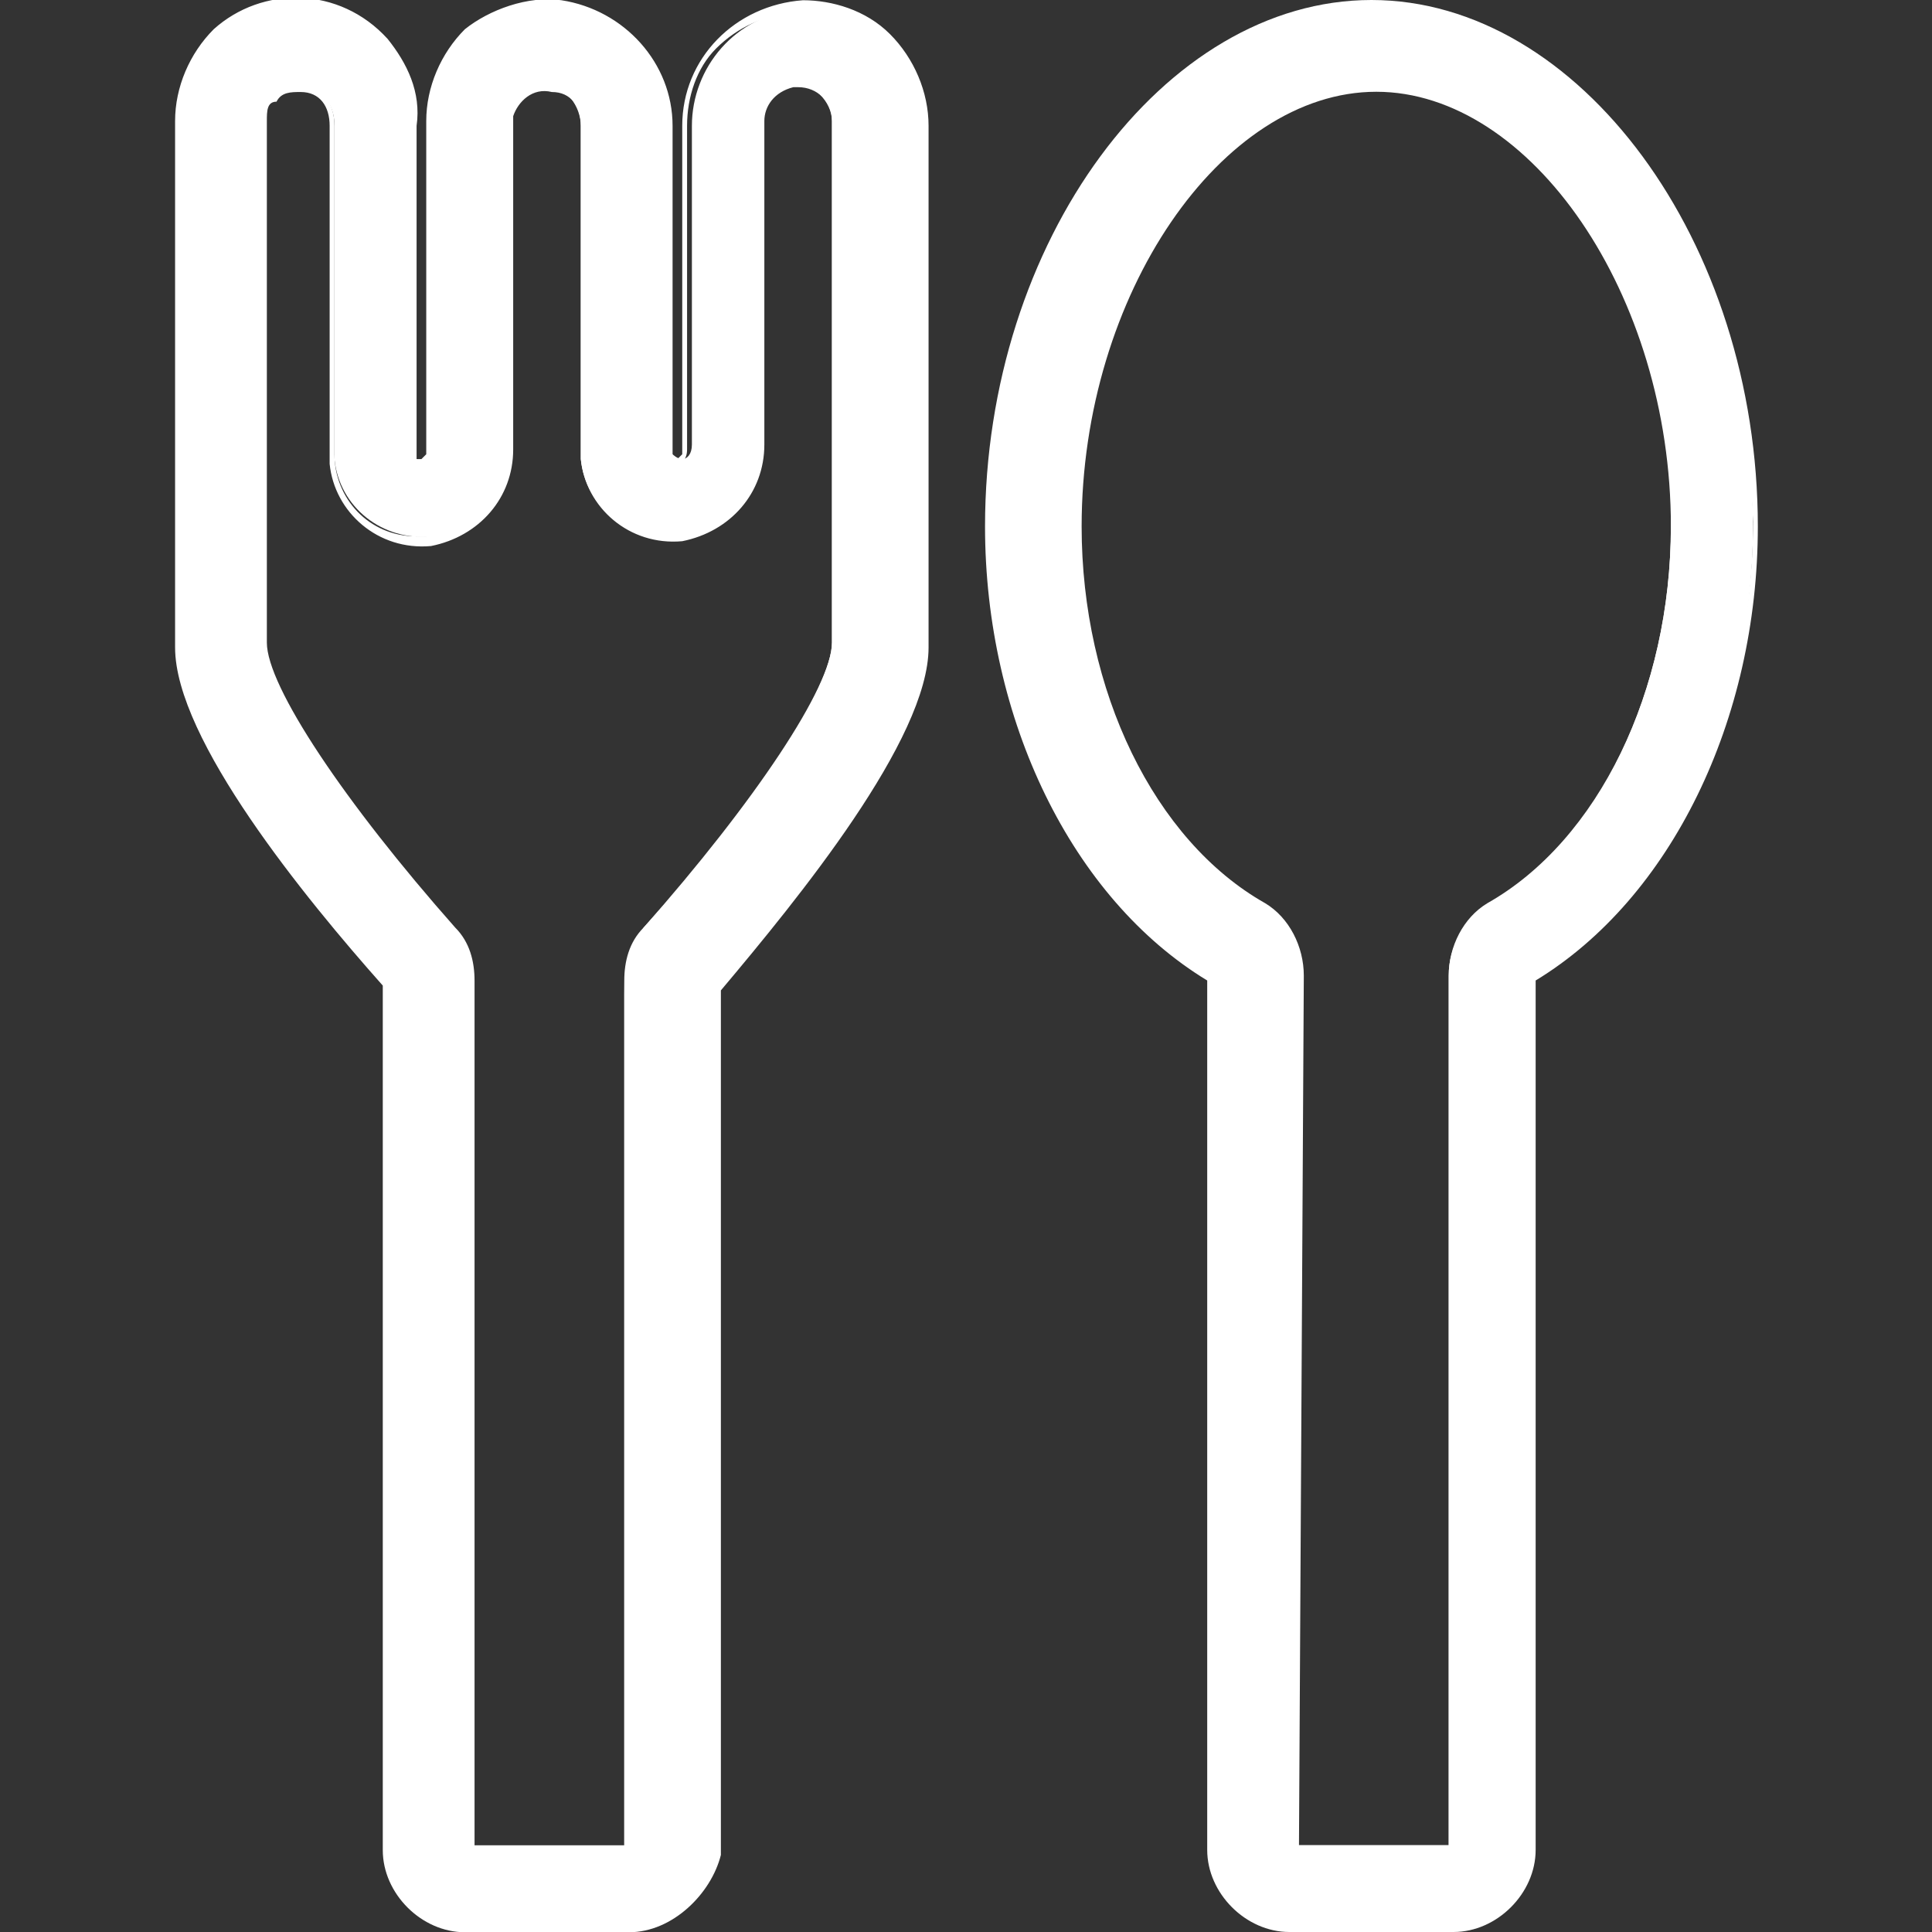
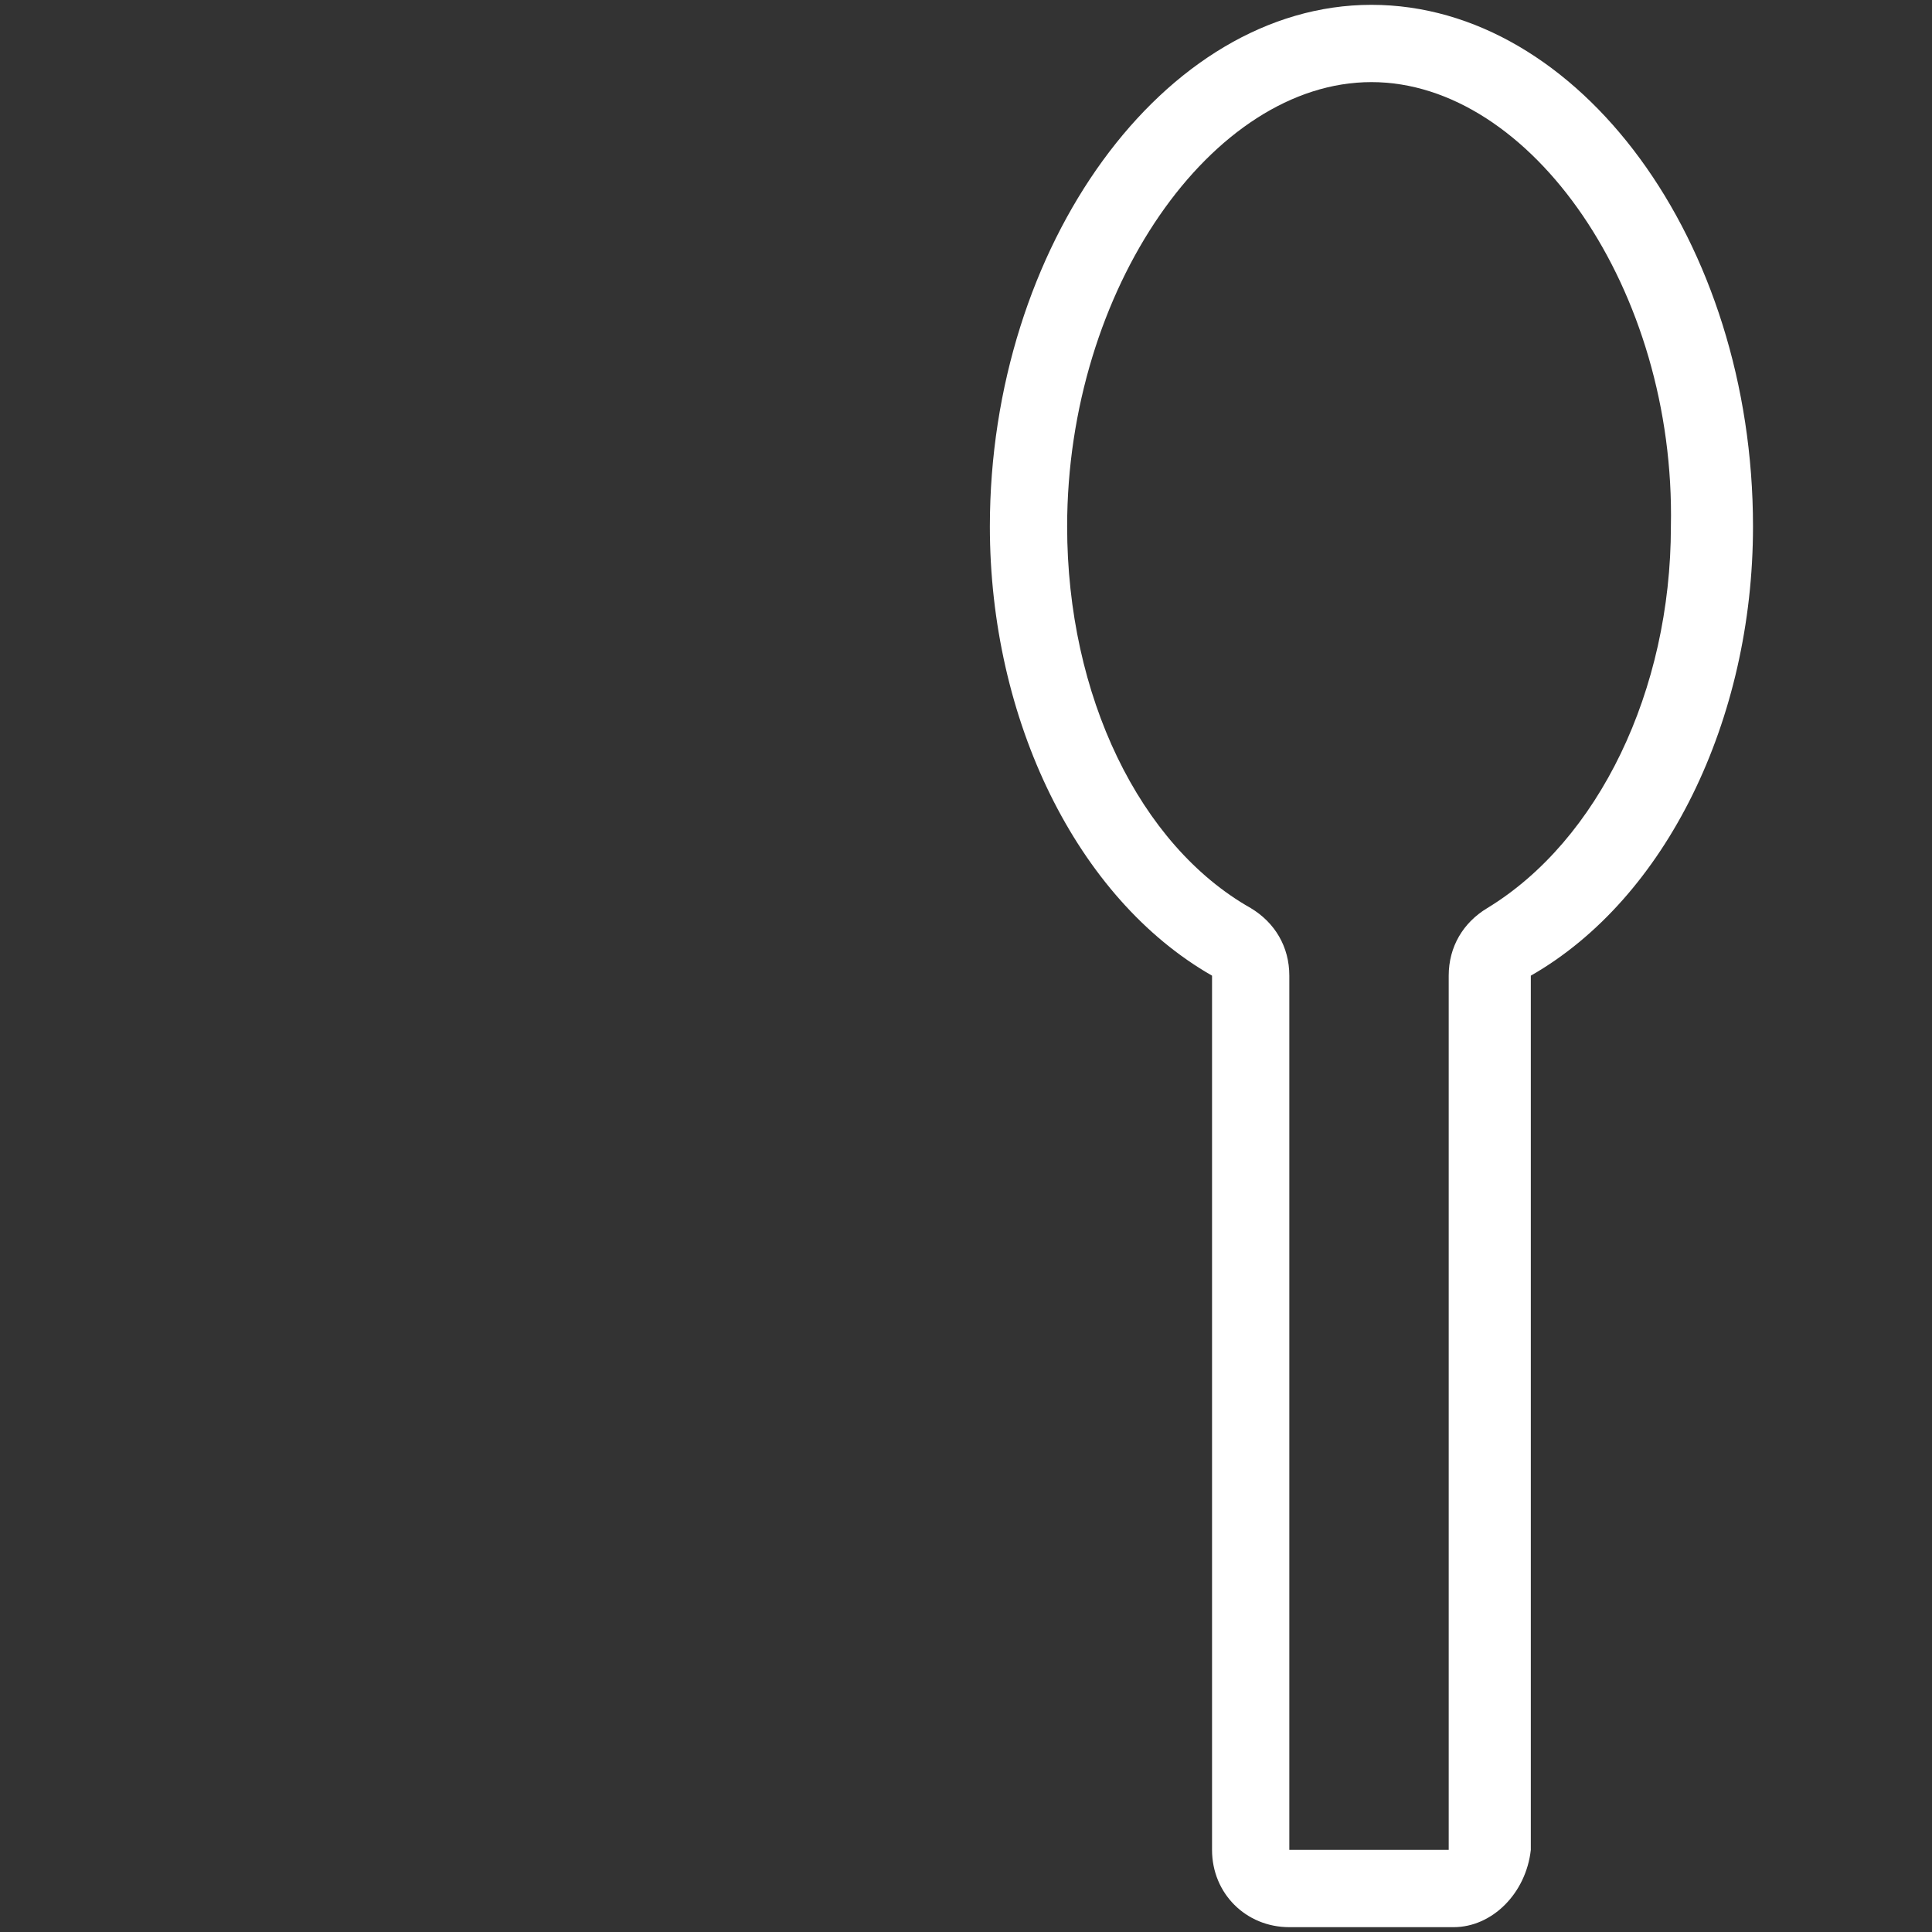
<svg xmlns="http://www.w3.org/2000/svg" version="1.1" id="レイヤー_1" x="0px" y="0px" viewBox="0 0 40 40" style="enable-background:new 0 0 40 40;" xml:space="preserve">
  <rect x="0" y="0" width="40" height="40" fill="#333333" stroke="none" />
  <style type="text/css">
	.st0{fill:#FFFFFF;}
	.st1{fill:none;}
</style>
  <g id="icon_restaurant" transform="translate(-1042.5 -275.451)">
    <g id="グループ_1706" transform="translate(1046.125 275.451)">
      <g id="グループ_1704" transform="translate(16.769)">
        <path id="パス_116" class="st0" d="M9.7,39.9H6.3c-0.9,0-1.6-0.7-1.6-1.6V20.2c-2.8-1.6-4.6-5.3-4.6-9.3C0.1,5.1,3.7,0.1,8,0.1     s7.9,4.9,7.9,10.8c0,4-1.8,7.7-4.6,9.3v18.1C11.2,39.2,10.5,39.9,9.7,39.9z M8,1.7c-3.3,0-6.3,4.3-6.3,9.2c0,3.5,1.5,6.6,3.8,7.9     c0.5,0.3,0.8,0.8,0.8,1.4v18.1h3.3V20.2c0-0.6,0.3-1.1,0.8-1.4c2.3-1.4,3.8-4.5,3.8-7.9C14.3,6,11.3,1.7,8,1.7L8,1.7z" />
-         <path id="パス_117" class="st0" d="M9.7,40H6.3c-0.9,0-1.7-0.8-1.7-1.7v-18C1.8,18.6,0,14.9,0,10.9C0,5,3.7,0,8,0s8,5,8,10.9     c0,4-1.8,7.7-4.6,9.4v18C11.4,39.2,10.6,40,9.7,40z M8,0.2c-4.2,0-7.7,4.9-7.7,10.6c0,4,1.8,7.6,4.5,9.2h0.1v18.2     c0,0.8,0.7,1.5,1.5,1.5h3.3c0.8,0,1.5-0.7,1.5-1.5V20h0.1c2.8-1.6,4.6-5.2,4.6-9.2C15.7,5.1,12.2,0.2,8,0.2L8,0.2z M9.8,38.4H6.2     V20.2c0-0.5-0.3-1-0.7-1.3c-2.4-1.4-3.9-4.5-3.9-8c0-5,3-9.3,6.4-9.3s6.4,4.3,6.4,9.3c0,3.5-1.5,6.6-3.9,8     c-0.4,0.3-0.7,0.7-0.7,1.3V38.4z M6.5,38.2h3.1v-18c0-0.6,0.3-1.2,0.8-1.5c2.3-1.3,3.8-4.4,3.8-7.8c0-4.8-2.9-9-6.1-9     S2,6.1,2,10.9c0,3.4,1.5,6.5,3.8,7.8c0.5,0.3,0.8,0.9,0.8,1.5L6.5,38.2z" />
      </g>
      <g id="グループ_1705" transform="translate(0 0.005)">
-         <path id="パス_118" class="st0" d="M9.4,39.9H6c-0.9,0-1.6-0.7-1.6-1.6v-18c-1.6-1.8-4.3-5.1-4.3-7V2.5c0-0.7,0.3-1.3,0.8-1.8     S2.1,0,2.7,0.1C4,0.3,4.9,1.3,4.9,2.6v6.8c0,0.1,0,0.1,0.1,0.1c0,0,0.1,0.1,0.2,0.1s0.2-0.1,0.2-0.3V2.5c0-1.3,1.1-2.4,2.4-2.4     c0.1,0,0.2,0,0.2,0c1.2,0.1,2.2,1.2,2.2,2.4v6.8c0,0.1,0,0.1,0.1,0.1c0,0,0.1,0.1,0.2,0.1c0.1,0,0.2-0.1,0.2-0.3V2.6     c0-1.2,0.9-2.3,2.2-2.4C14,0,15.2,1,15.3,2.3c0,0.1,0,0.2,0,0.2v10.8c0,1.9-2.7,5.2-4.3,7v17.9C11,39.2,10.3,39.9,9.4,39.9z      M2.5,1.7c-0.4,0-0.8,0.4-0.8,0.8l0,0v10.8c0,0.9,1.6,3.3,3.9,5.9C5.9,19.6,6,19.9,6,20.3v18h3.3v-18c0-0.4,0.1-0.8,0.4-1.1     c2.3-2.6,3.9-5,3.9-5.9V2.5c0-0.4-0.4-0.8-0.8-0.8h-0.1C12.3,1.8,12,2.1,12,2.6v6.7c0,0.9-0.7,1.7-1.6,1.8c-1,0.1-1.9-0.6-2-1.6     c0-0.1,0-0.1,0-0.2V2.6c0-0.4-0.3-0.8-0.7-0.9C7.4,1.7,7,2,6.9,2.4v0.1v6.8c0,0.9-0.7,1.7-1.6,1.8c-1,0.1-1.9-0.6-2-1.6     c0-0.1,0-0.1,0-0.2V2.6C3.3,2.1,3,1.8,2.5,1.7C2.6,1.7,2.5,1.7,2.5,1.7L2.5,1.7z" />
-         <path id="パス_119" class="st0" d="M9.4,40H6c-0.9,0-1.7-0.8-1.7-1.7V20.4c-1.6-1.8-4.3-5.1-4.3-7V2.5c0-0.7,0.3-1.4,0.8-1.9     c1-0.9,2.6-0.9,3.6,0.2C4.8,1.3,5.1,1.9,5,2.6v6.8c0,0,0,0,0,0.1c0,0,0,0,0.1,0l0.1-0.1V2.5c0-0.7,0.3-1.4,0.8-1.9     C6.5,0.2,7.3-0.1,8,0c1.3,0.2,2.3,1.3,2.3,2.6v6.8c0,0,0,0,0,0.1c0,0,0,0,0.1,0l0.1-0.1V2.6c0-1.4,1.1-2.5,2.5-2.6     c0.6,0,1.3,0.2,1.8,0.7s0.8,1.2,0.8,1.9v10.8c0,1.9-2.7,5.2-4.3,7.1v17.9C11.1,39.2,10.3,40,9.4,40z M2.5,0.2     C2,0.2,1.4,0.5,1,0.8c-0.5,0.4-0.7,1-0.7,1.7v10.8c0,1.8,2.7,5.1,4.3,6.9l0,0v18c0,0.8,0.7,1.5,1.5,1.5h3.3     c0.8,0,1.5-0.7,1.5-1.5v-18l0,0c1.6-1.8,4.3-5.1,4.3-6.9V2.5c0-0.6-0.3-1.2-0.7-1.7c-1-0.8-2.4-0.7-3.3,0.2     c-0.4,0.4-0.6,1-0.6,1.6v6.7c0,0.2-0.1,0.3-0.3,0.4c-0.1,0-0.2,0-0.3-0.1c0-0.1,0-0.2,0-0.2V2.6c0-1.2-0.9-2.2-2-2.3     C7.3,0.2,6.7,0.4,6.2,0.8s-0.7,1-0.7,1.7v6.8c0,0.2-0.1,0.3-0.3,0.4C5,9.7,4.8,9.6,4.8,9.4l0,0V2.6c0-1.2-0.9-2.2-2-2.3     C2.7,0.3,2.6,0.2,2.5,0.2L2.5,0.2z M9.5,38.4H5.9V20.3c0-0.4-0.1-0.7-0.4-1c-2.4-2.6-4-5.1-4-6V2.5c0-0.3,0.1-0.5,0.3-0.7     s0.5-0.3,0.7-0.2c0.5,0.1,0.8,0.5,0.8,1v6.8c0,0.9,0.7,1.7,1.7,1.7c0.1,0,0.1,0,0.2,0c0.9-0.1,1.5-0.8,1.5-1.7V2.5     c0-0.5,0.4-0.9,0.9-0.9h0.1c0.5,0.1,0.8,0.5,0.8,1v6.8c0,0.5,0.2,0.9,0.6,1.2c0.4,0.3,0.8,0.5,1.3,0.4c0.9-0.1,1.5-0.8,1.5-1.7     V2.6c0-0.5,0.3-0.9,0.8-1s1,0.3,1,0.8v0.1v10.8c0,1-1.6,3.4-4,6c-0.2,0.3-0.4,0.6-0.4,1L9.5,38.4z M6.2,38.2h3.1V20.3     c0-0.4,0.2-0.8,0.4-1.1c2.3-2.5,3.9-5,3.9-5.9V2.5c0-0.4-0.3-0.7-0.7-0.7c0,0,0,0-0.1,0c-0.4,0.1-0.6,0.4-0.6,0.7v6.7     c0,1-0.7,1.8-1.7,2c-1.1,0.1-2-0.7-2.1-1.7c0-0.1,0-0.1,0-0.2V2.6c0-0.4-0.2-0.7-0.6-0.7C7.4,1.8,7.1,2.1,7,2.4c0,0,0,0,0,0.1     v6.8c0,1-0.7,1.8-1.7,2c-1.1,0.1-2-0.7-2.1-1.7c0-0.1,0-0.1,0-0.2V2.6c0-0.4-0.2-0.7-0.6-0.7c-0.2,0-0.4,0-0.5,0.2     c-0.2,0-0.2,0.2-0.2,0.4v10.8c0,0.9,1.6,3.3,3.9,5.9c0.3,0.3,0.4,0.7,0.4,1.1L6.2,38.2z" />
-       </g>
+         </g>
    </g>
    <rect id="長方形_192" x="1042.5" y="275.5" class="st1" width="40" height="39.9" />
  </g>
</svg>